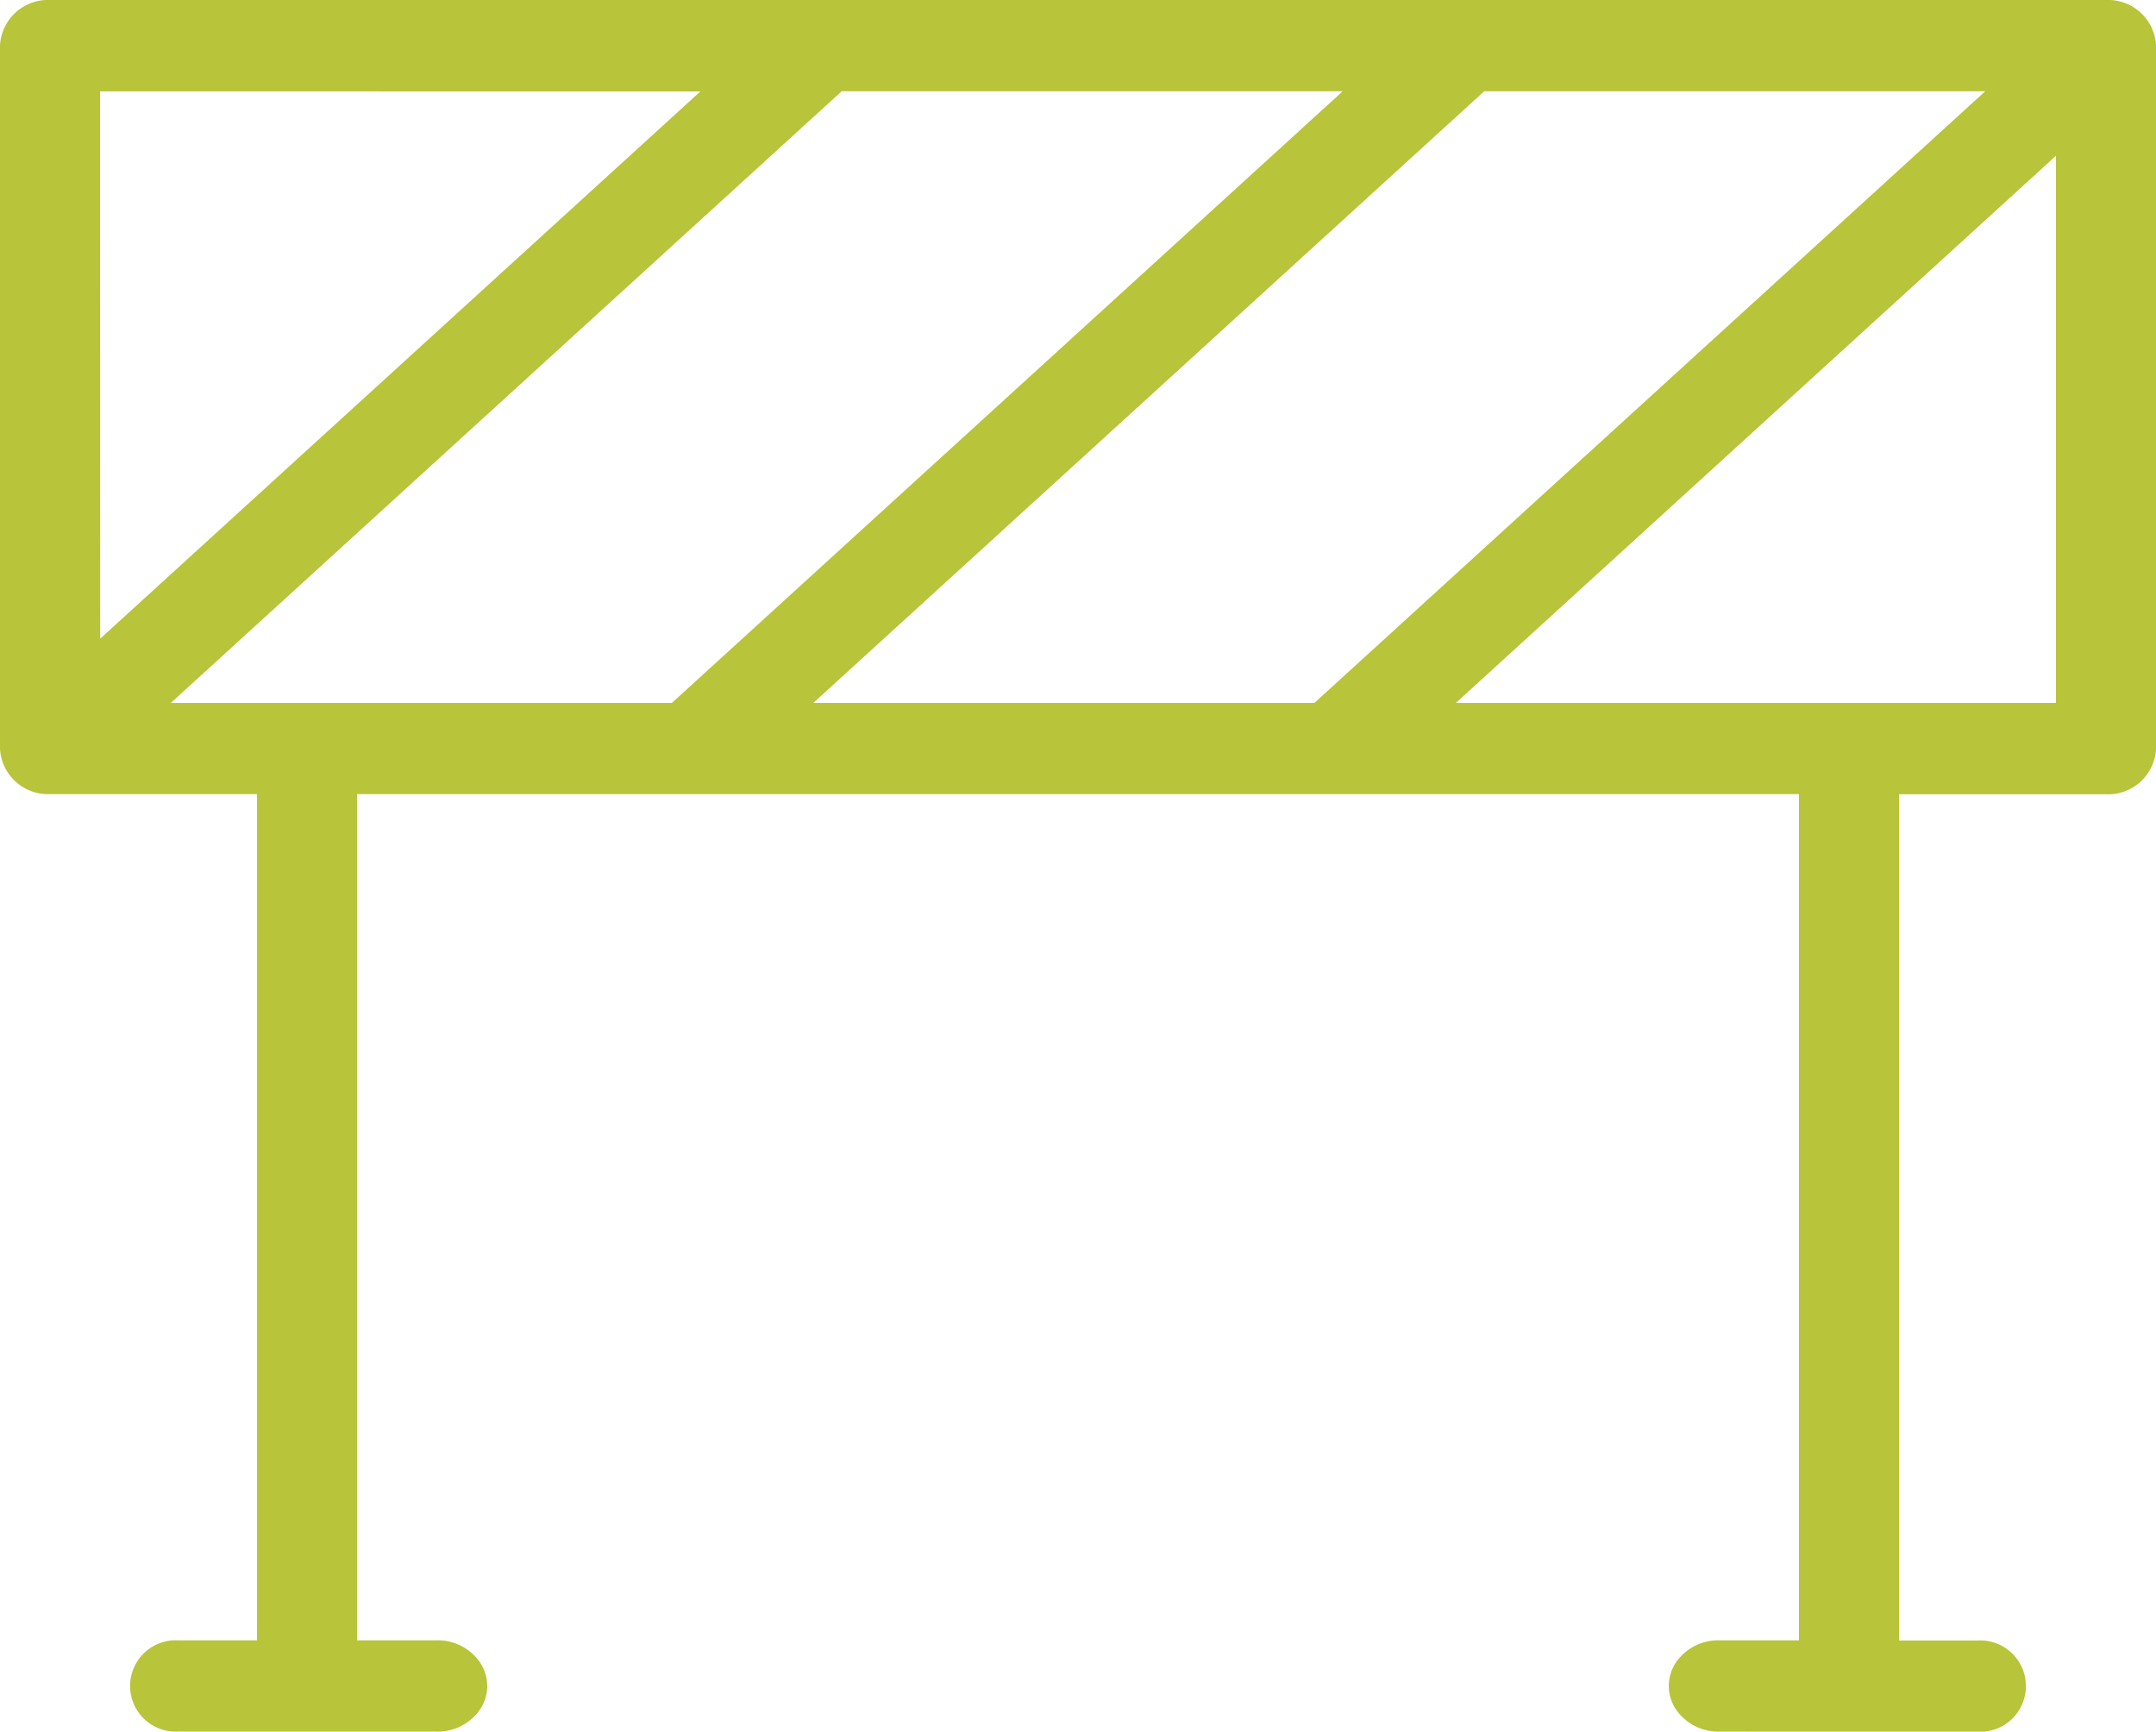
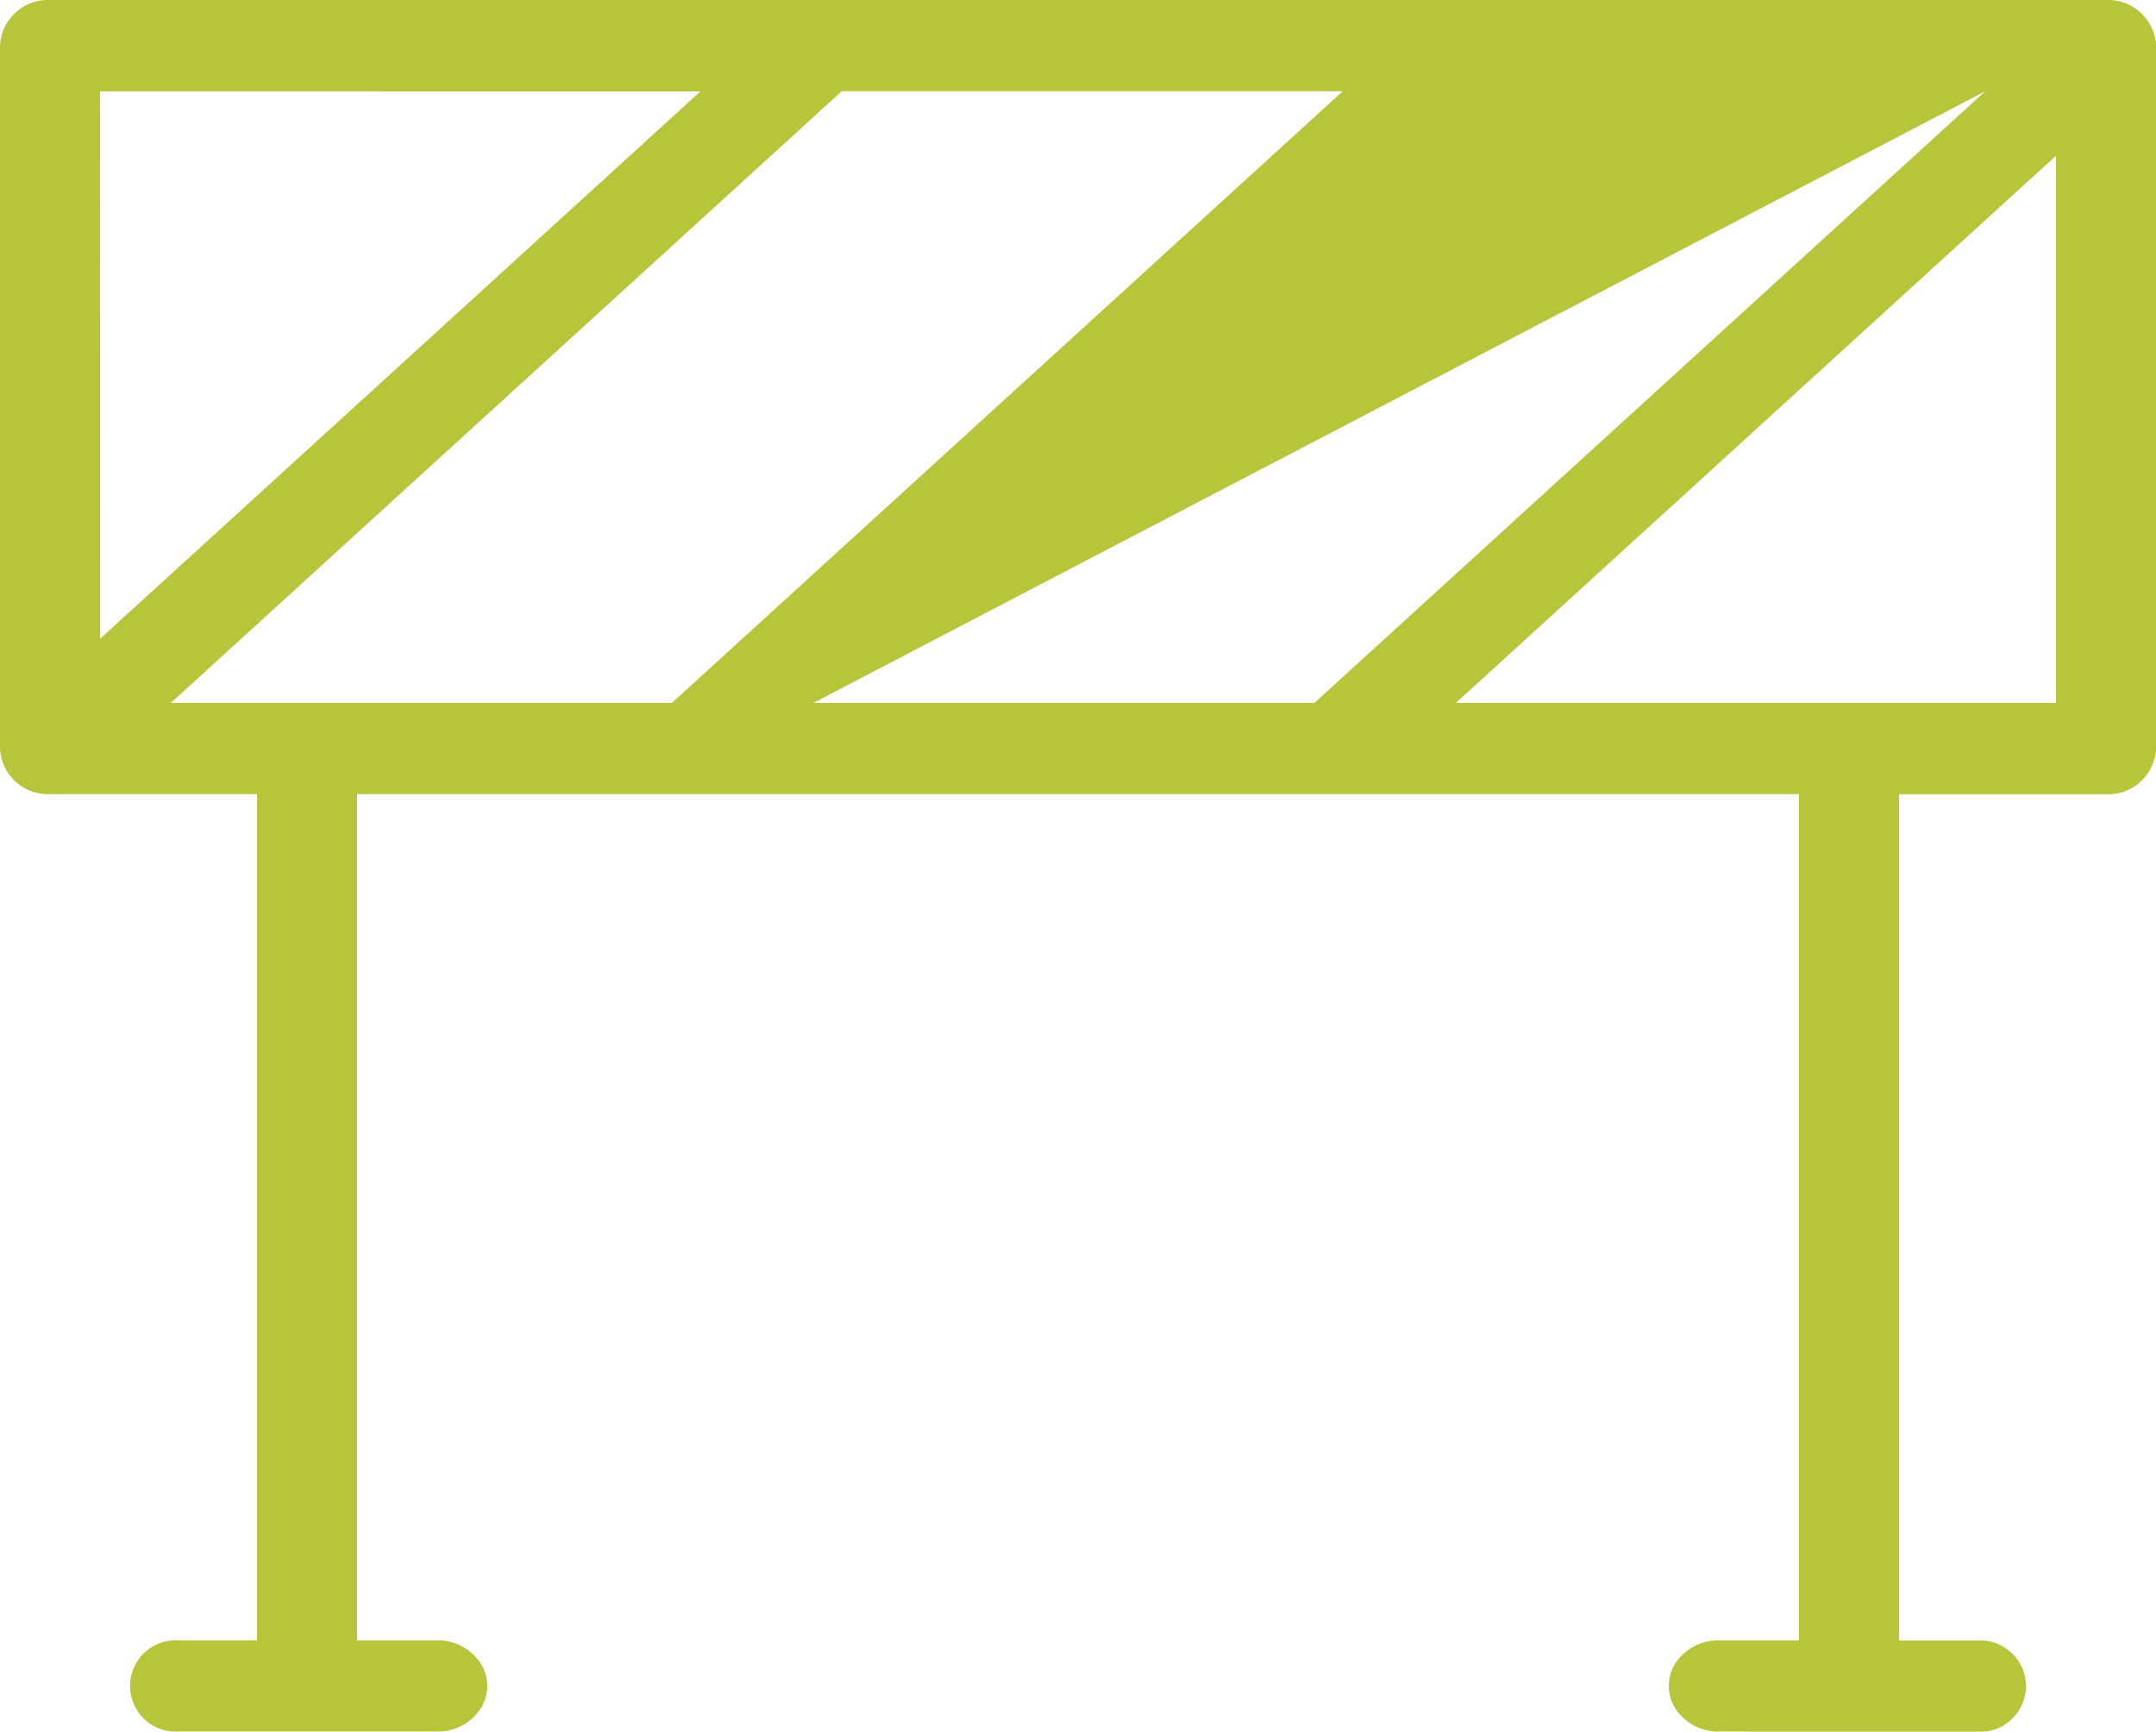
<svg xmlns="http://www.w3.org/2000/svg" width="120.275" height="96.582" viewBox="0 0 120.275 96.582">
-   <path id="Path_471" data-name="Path 471" d="M153.34,258.65a2.863,2.863,0,0,1-2.494-1.247,2.353,2.353,0,0,1,0-2.593,2.863,2.863,0,0,1,2.494-1.247h4.378v-47.2H77.278v47.2h4.378a2.863,2.863,0,0,1,2.494,1.247,2.353,2.353,0,0,1,0,2.593,2.863,2.863,0,0,1-2.494,1.247H67.317a2.548,2.548,0,1,1,0-5.087H71.7v-47.2H60.148a2.679,2.679,0,0,1-2.788-2.545V164.615a2.679,2.679,0,0,1,2.788-2.545h114.7a2.682,2.682,0,0,1,2.791,2.545v39.211a2.679,2.679,0,0,1-2.788,2.545H163.3v47.2h4.378a2.548,2.548,0,1,1,0,5.087Zm-14.768-57.369h33.484V170.756Zm-35.845,0h27.953l37.429-34.122h-27.95Zm-35.842,0H94.837l37.429-34.122h-27.95Zm-3.936-3.588,33.484-30.525H62.94Z" transform="translate(-57.36 -162.07)" fill="#b8c439" />
+   <path id="Path_471" data-name="Path 471" d="M153.34,258.65a2.863,2.863,0,0,1-2.494-1.247,2.353,2.353,0,0,1,0-2.593,2.863,2.863,0,0,1,2.494-1.247h4.378v-47.2H77.278v47.2h4.378a2.863,2.863,0,0,1,2.494,1.247,2.353,2.353,0,0,1,0,2.593,2.863,2.863,0,0,1-2.494,1.247H67.317a2.548,2.548,0,1,1,0-5.087H71.7v-47.2H60.148a2.679,2.679,0,0,1-2.788-2.545V164.615a2.679,2.679,0,0,1,2.788-2.545h114.7a2.682,2.682,0,0,1,2.791,2.545v39.211a2.679,2.679,0,0,1-2.788,2.545H163.3v47.2h4.378a2.548,2.548,0,1,1,0,5.087Zm-14.768-57.369h33.484V170.756Zm-35.845,0h27.953l37.429-34.122Zm-35.842,0H94.837l37.429-34.122h-27.95Zm-3.936-3.588,33.484-30.525H62.94Z" transform="translate(-57.36 -162.07)" fill="#b8c439" />
</svg>